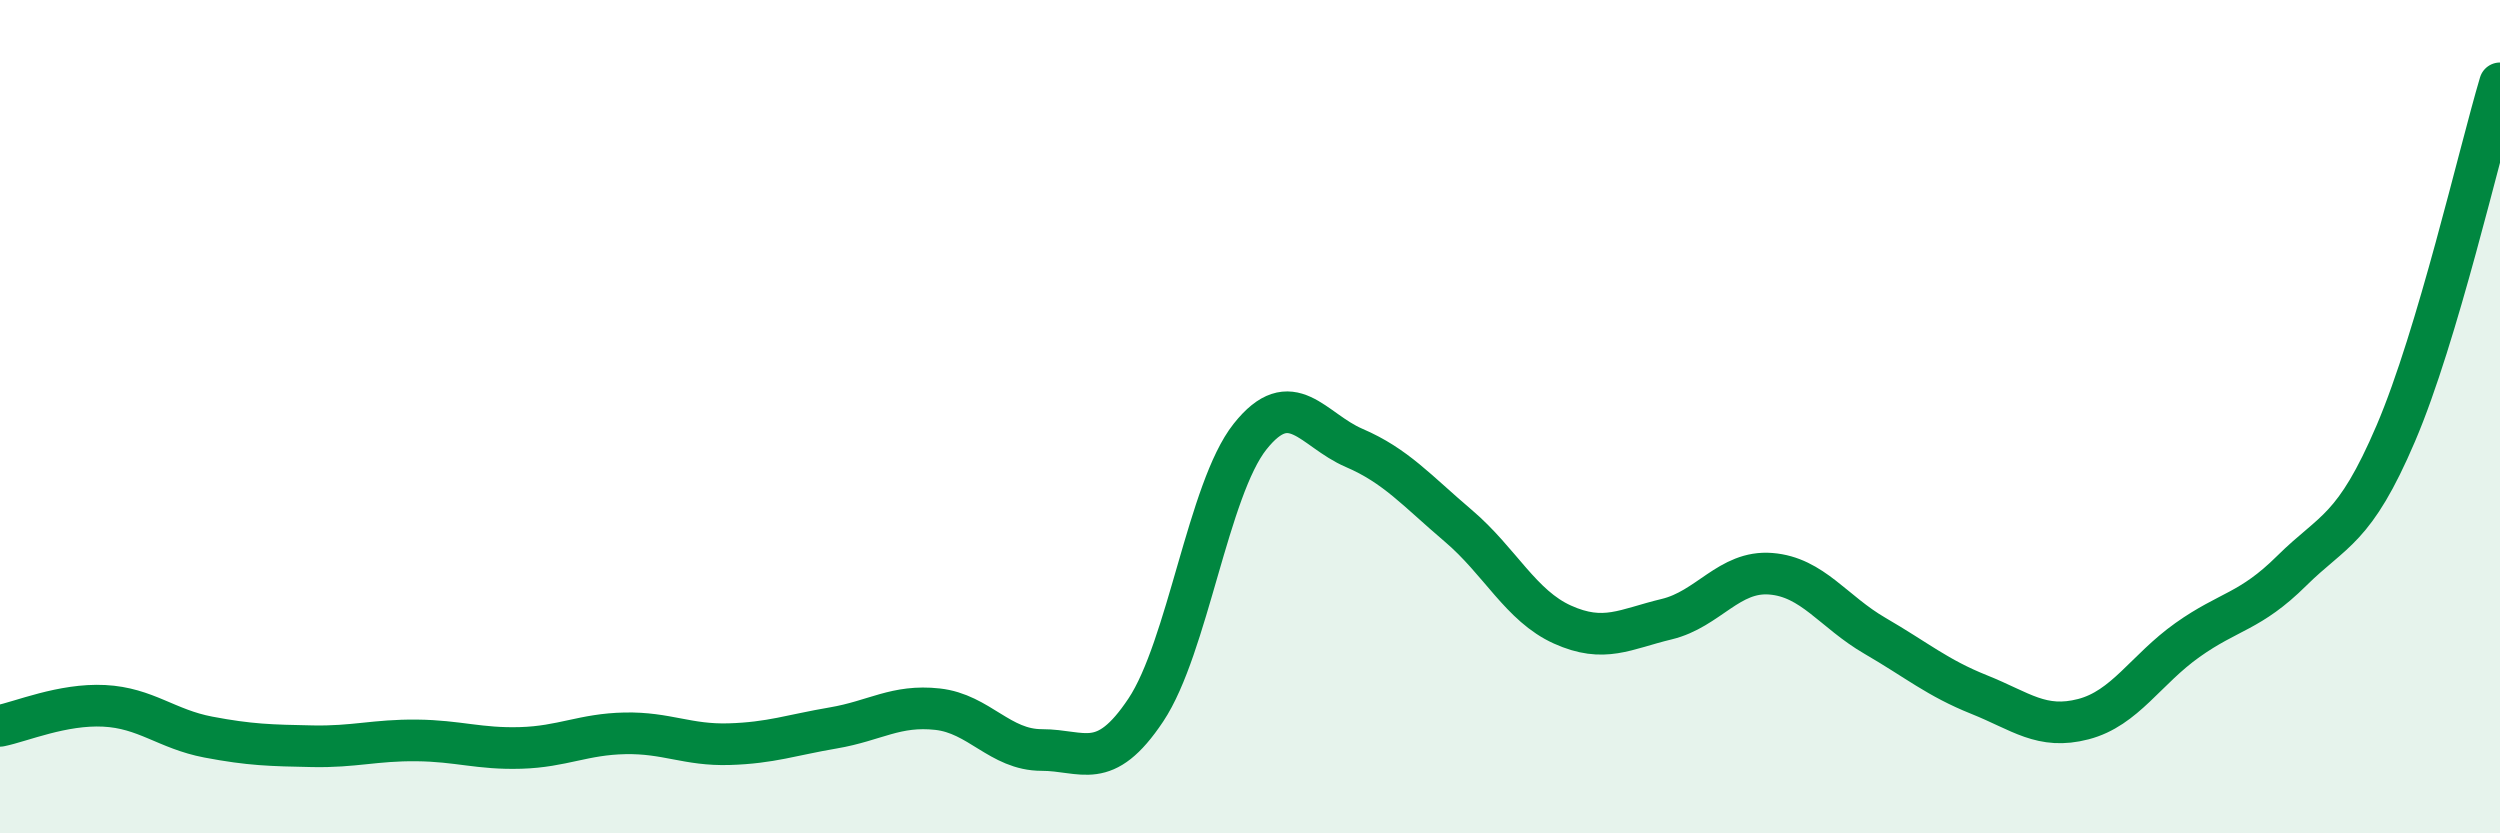
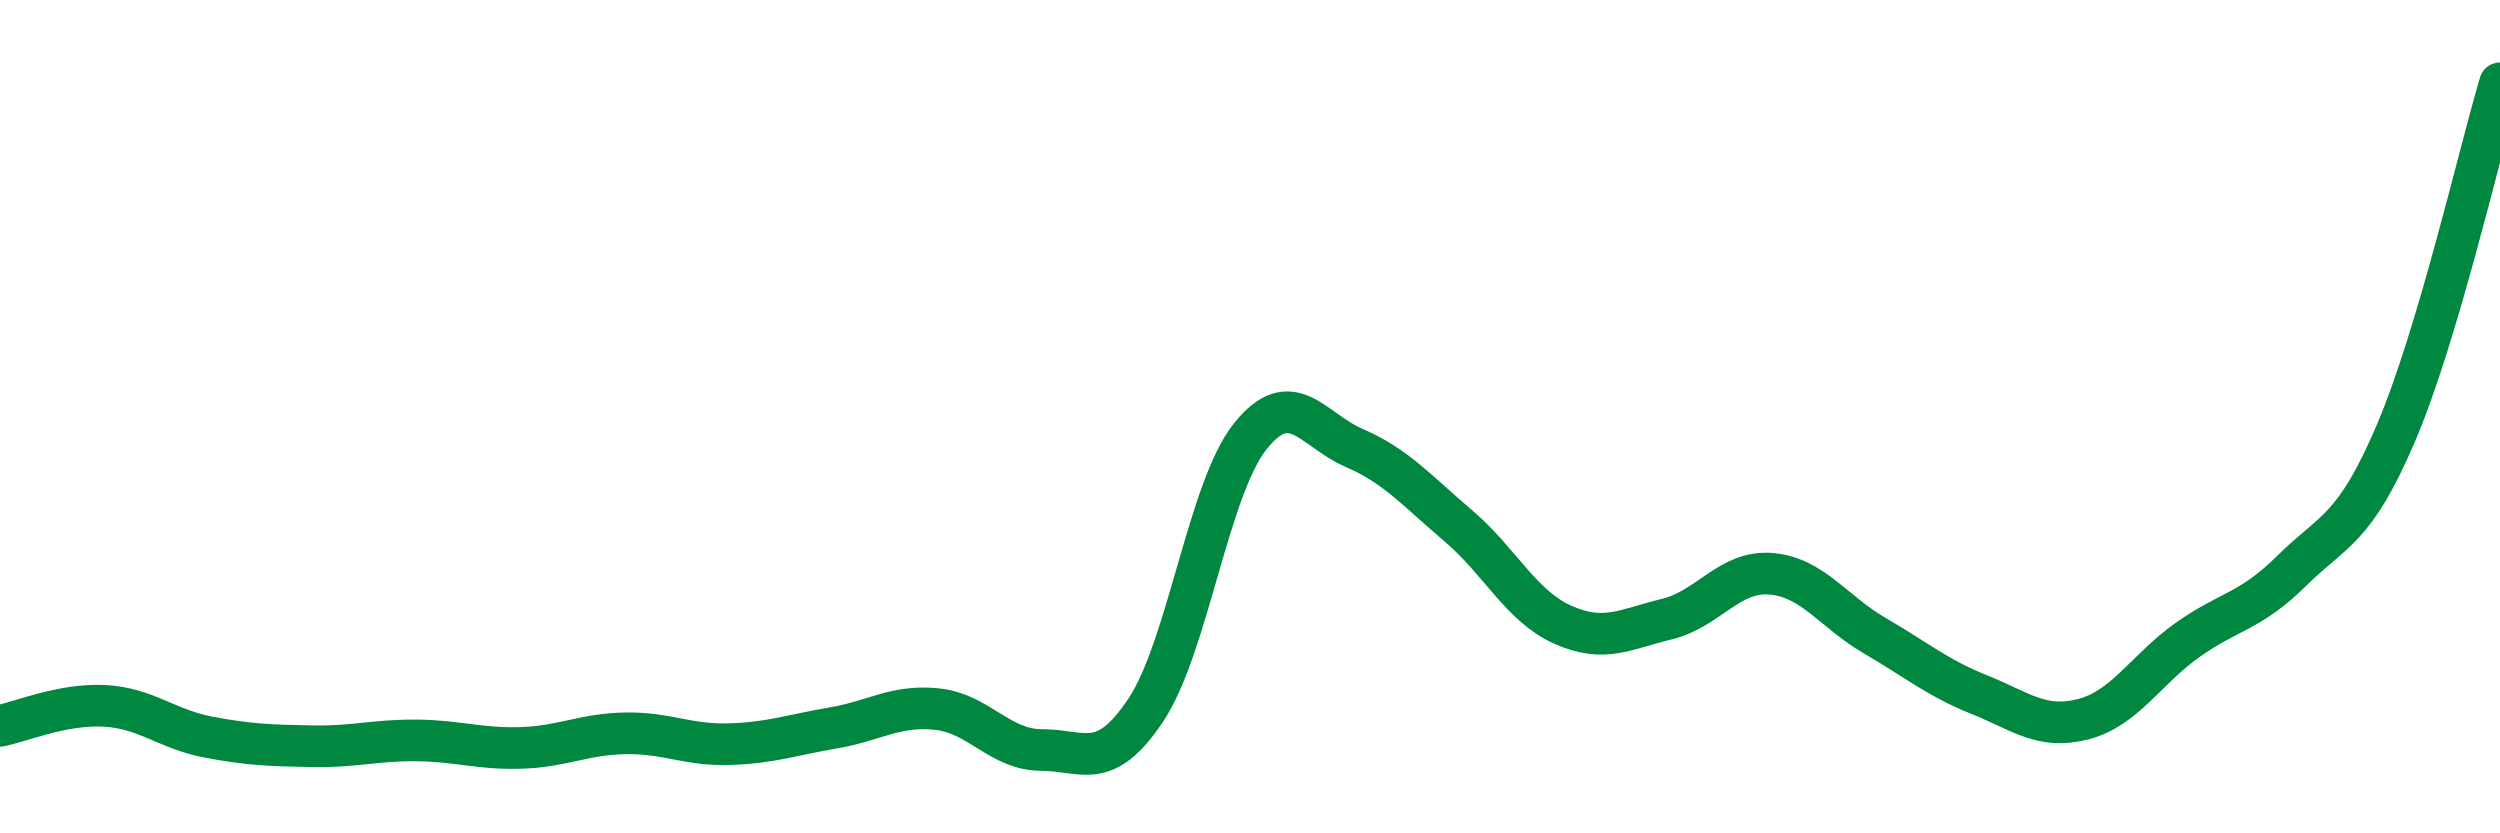
<svg xmlns="http://www.w3.org/2000/svg" width="60" height="20" viewBox="0 0 60 20">
-   <path d="M 0,17.42 C 0.5,17.32 1.5,16.89 2.5,16.94 C 3.5,16.99 4,17.5 5,17.69 C 6,17.88 6.5,17.89 7.5,17.91 C 8.5,17.93 9,17.76 10,17.77 C 11,17.78 11.5,17.98 12.5,17.95 C 13.5,17.92 14,17.62 15,17.6 C 16,17.58 16.5,17.89 17.5,17.86 C 18.5,17.83 19,17.64 20,17.47 C 21,17.3 21.5,16.91 22.5,17.02 C 23.5,17.13 24,18 25,18 C 26,18 26.5,18.54 27.5,17.04 C 28.5,15.54 29,11.74 30,10.48 C 31,9.22 31.5,10.32 32.5,10.75 C 33.5,11.18 34,11.77 35,12.62 C 36,13.47 36.5,14.54 37.5,14.99 C 38.5,15.44 39,15.1 40,14.86 C 41,14.62 41.5,13.69 42.5,13.77 C 43.5,13.85 44,14.68 45,15.26 C 46,15.84 46.5,16.27 47.5,16.67 C 48.5,17.07 49,17.52 50,17.26 C 51,17 51.5,16.07 52.5,15.36 C 53.5,14.65 54,14.69 55,13.7 C 56,12.71 56.5,12.74 57.5,10.4 C 58.5,8.06 59.5,3.68 60,2L60 20L0 20Z" fill="#008740" opacity="0.1" stroke-linecap="round" stroke-linejoin="round" />
  <path d="M 0,17.42 C 0.5,17.32 1.5,16.89 2.5,16.94 C 3.5,16.99 4,17.5 5,17.69 C 6,17.88 6.5,17.89 7.5,17.91 C 8.5,17.93 9,17.76 10,17.77 C 11,17.78 11.5,17.98 12.5,17.95 C 13.5,17.92 14,17.62 15,17.6 C 16,17.58 16.5,17.89 17.5,17.86 C 18.5,17.83 19,17.64 20,17.47 C 21,17.3 21.5,16.91 22.5,17.02 C 23.5,17.13 24,18 25,18 C 26,18 26.5,18.54 27.5,17.04 C 28.5,15.54 29,11.74 30,10.48 C 31,9.22 31.5,10.32 32.5,10.75 C 33.5,11.18 34,11.77 35,12.62 C 36,13.47 36.5,14.54 37.5,14.99 C 38.5,15.44 39,15.1 40,14.86 C 41,14.62 41.5,13.69 42.5,13.77 C 43.5,13.85 44,14.68 45,15.26 C 46,15.84 46.5,16.27 47.5,16.67 C 48.5,17.07 49,17.52 50,17.26 C 51,17 51.5,16.07 52.5,15.36 C 53.5,14.65 54,14.69 55,13.7 C 56,12.71 56.5,12.74 57.5,10.4 C 58.5,8.06 59.5,3.68 60,2" stroke="#008740" stroke-width="1" fill="none" stroke-linecap="round" stroke-linejoin="round" />
</svg>